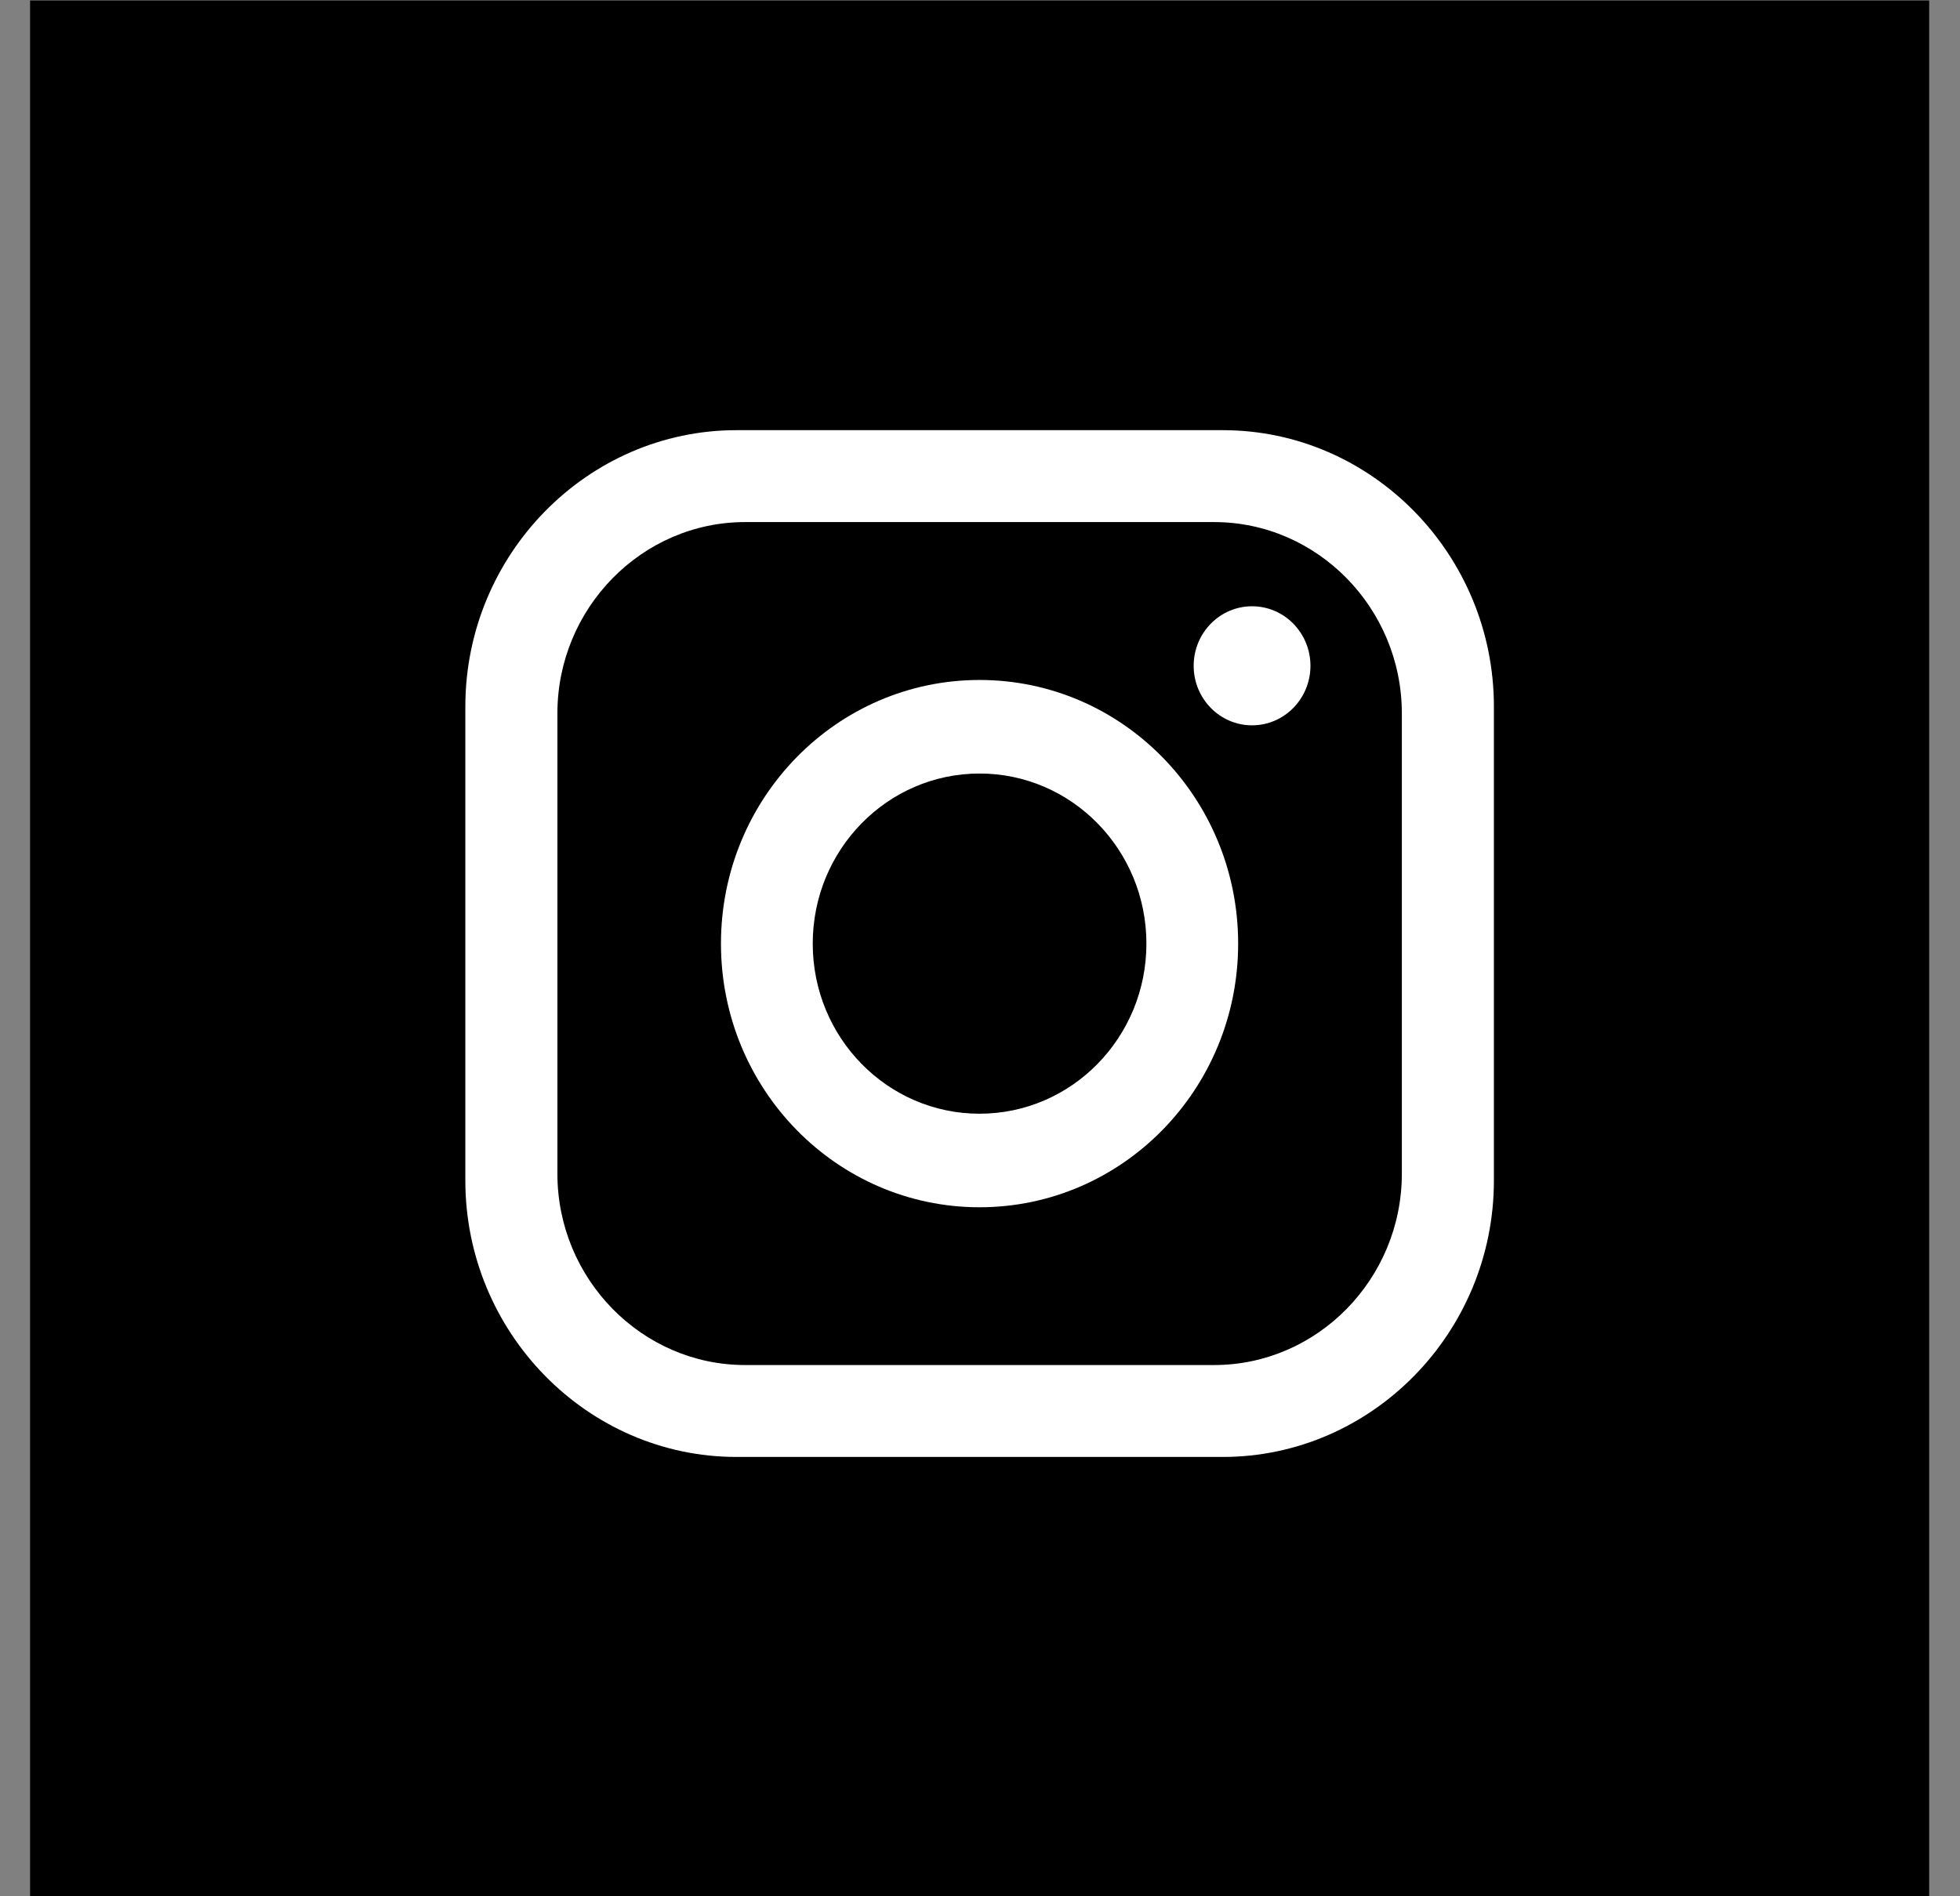
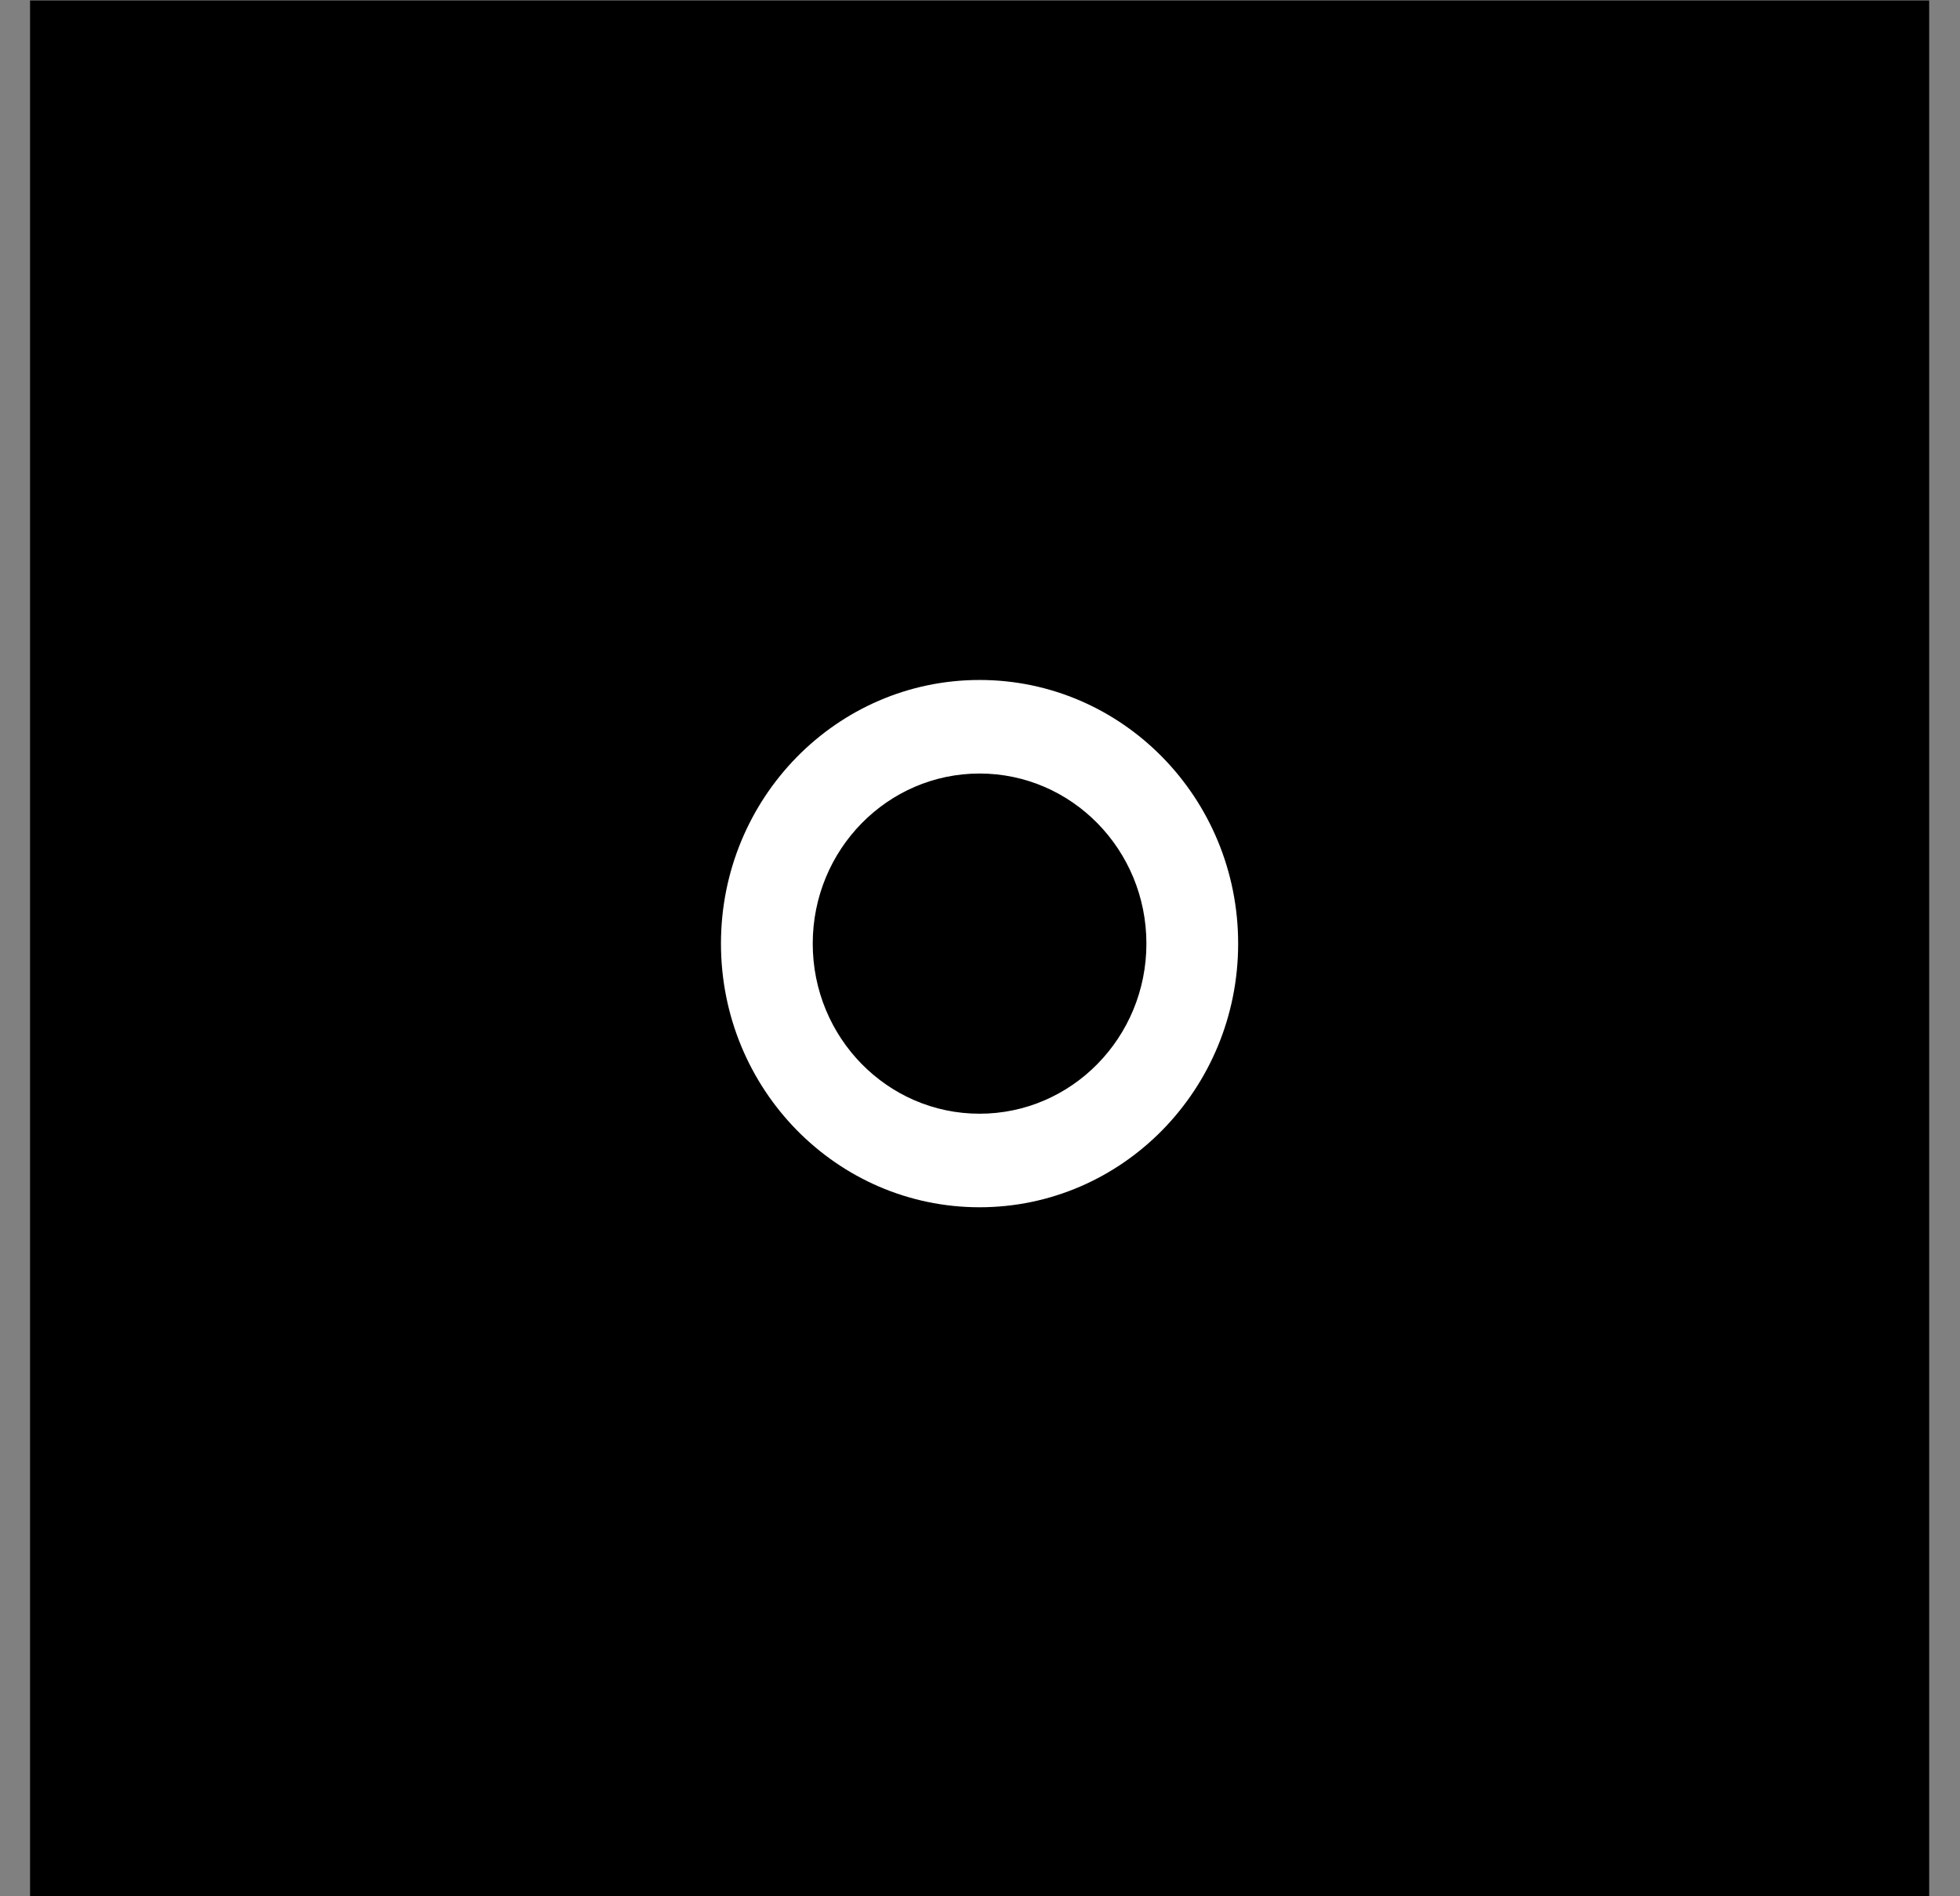
<svg xmlns="http://www.w3.org/2000/svg" width="62px" height="60px" viewBox="0 0 62 60" version="1.1">
  <rect x="0" y="0" width="62" height="60" fill="#808080" stroke="none" />
  <title>Instagram</title>
  <g id="Symbols" stroke="none" stroke-width="1" fill="none" fill-rule="evenodd">
    <g id="Footer" transform="translate(-306, -180)">
      <g id="Group-14" transform="translate(173, 180)">
        <g id="Instagram" transform="translate(133.951, 0.015)">
          <polygon id="Fill-7" fill="#000000" points="0 59.985 60.074 59.985 60.074 0 0 0" />
-           <path d="M43.393,37.121 C43.393,40.452 40.721,43.176 37.456,43.176 L22.619,43.176 C19.353,43.176 16.681,40.452 16.681,37.121 L16.681,22.559 C16.681,19.228 19.353,16.504 22.619,16.504 L37.456,16.504 C40.721,16.504 43.393,19.228 43.393,22.559 L43.393,37.121 Z M37.729,13.596 L22.345,13.596 C17.628,13.596 13.769,17.532 13.769,22.342 L13.769,37.338 C13.769,42.148 17.628,46.084 22.345,46.084 L37.729,46.084 C42.446,46.084 46.305,42.148 46.305,37.338 L46.305,22.342 C46.305,17.532 42.446,13.596 37.729,13.596 L37.729,13.596 Z" id="Fill-8" fill="#FFFFFF" />
          <path d="M30.035,35.224 C27.12,35.224 24.758,32.815 24.758,29.842 C24.758,26.87 27.12,24.46 30.035,24.46 C32.95,24.46 35.313,26.87 35.313,29.842 C35.313,32.814 32.95,35.224 30.035,35.224 M30.035,21.5 C25.517,21.5 21.855,25.235 21.855,29.842 C21.855,34.449 25.517,38.184 30.035,38.184 C34.553,38.184 38.215,34.449 38.215,29.842 C38.215,25.235 34.553,21.5 30.035,21.5" id="Fill-9" fill="#FFFFFF" />
-           <path d="M40.502,21.052 C40.502,22.092 39.675,22.935 38.655,22.935 C37.635,22.935 36.808,22.092 36.808,21.052 C36.808,20.011 37.635,19.168 38.655,19.168 C39.675,19.168 40.502,20.011 40.502,21.052" id="Fill-10" fill="#FFFFFF" />
        </g>
      </g>
    </g>
  </g>
</svg>